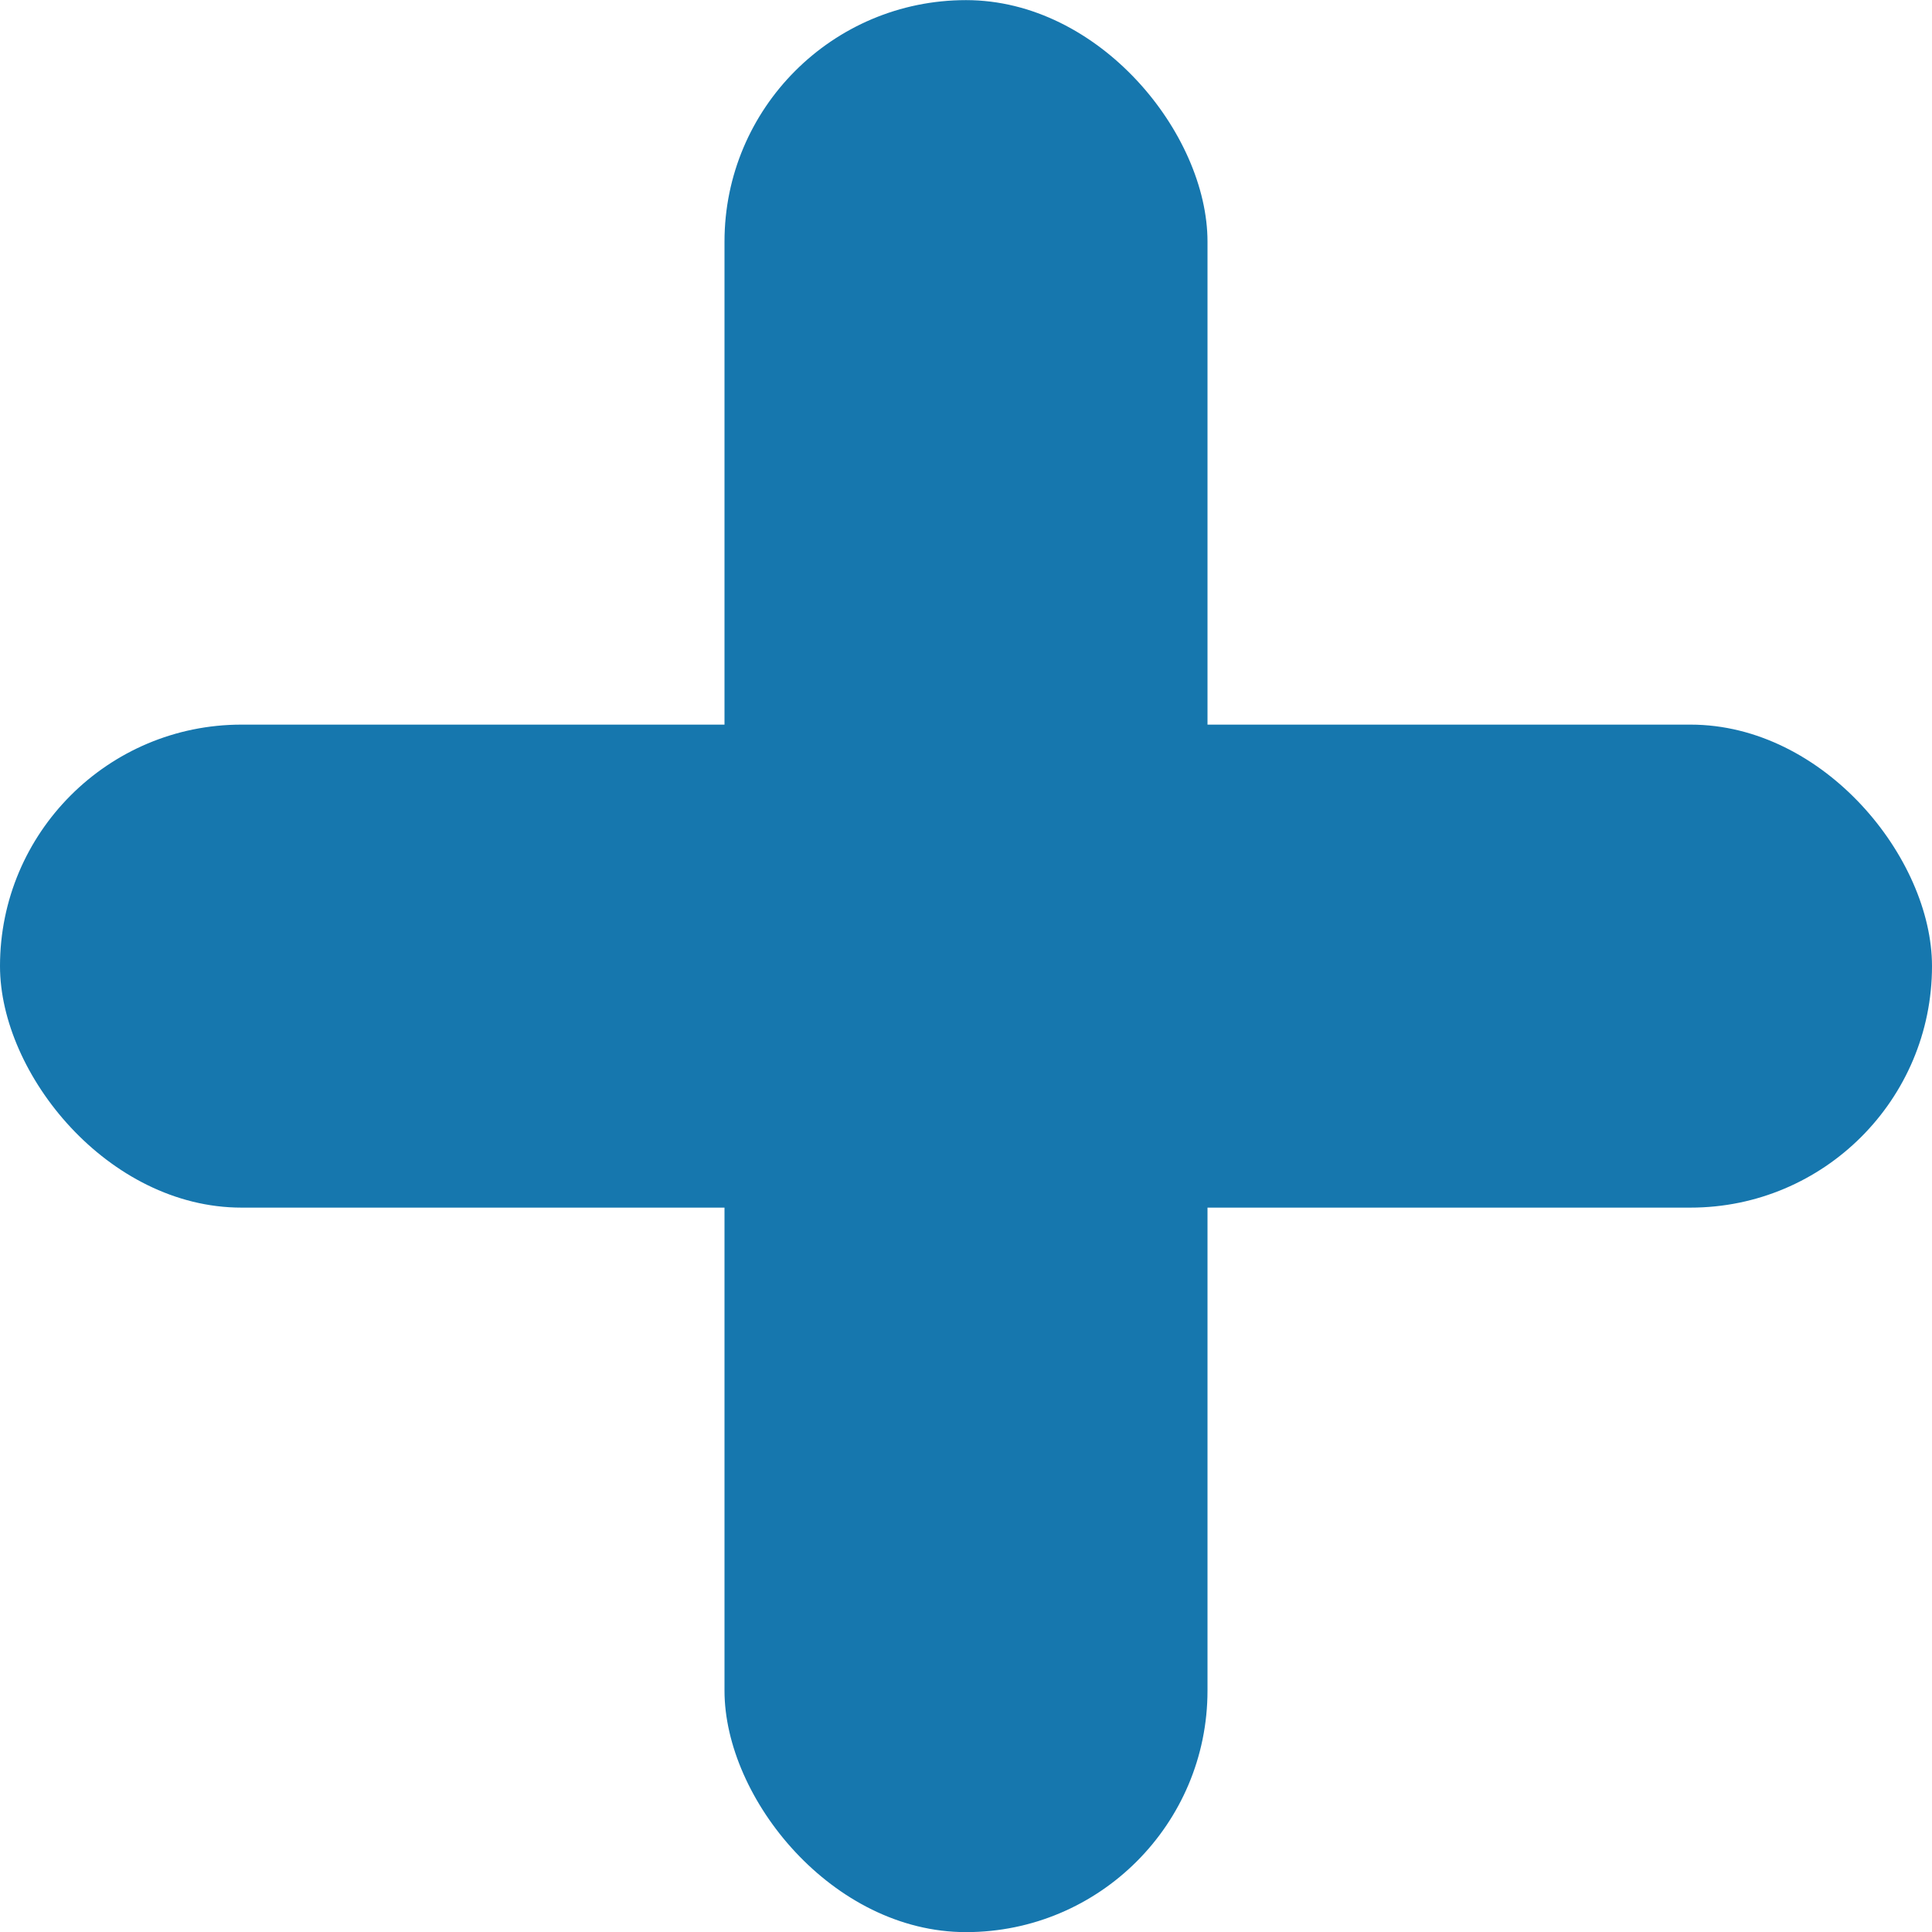
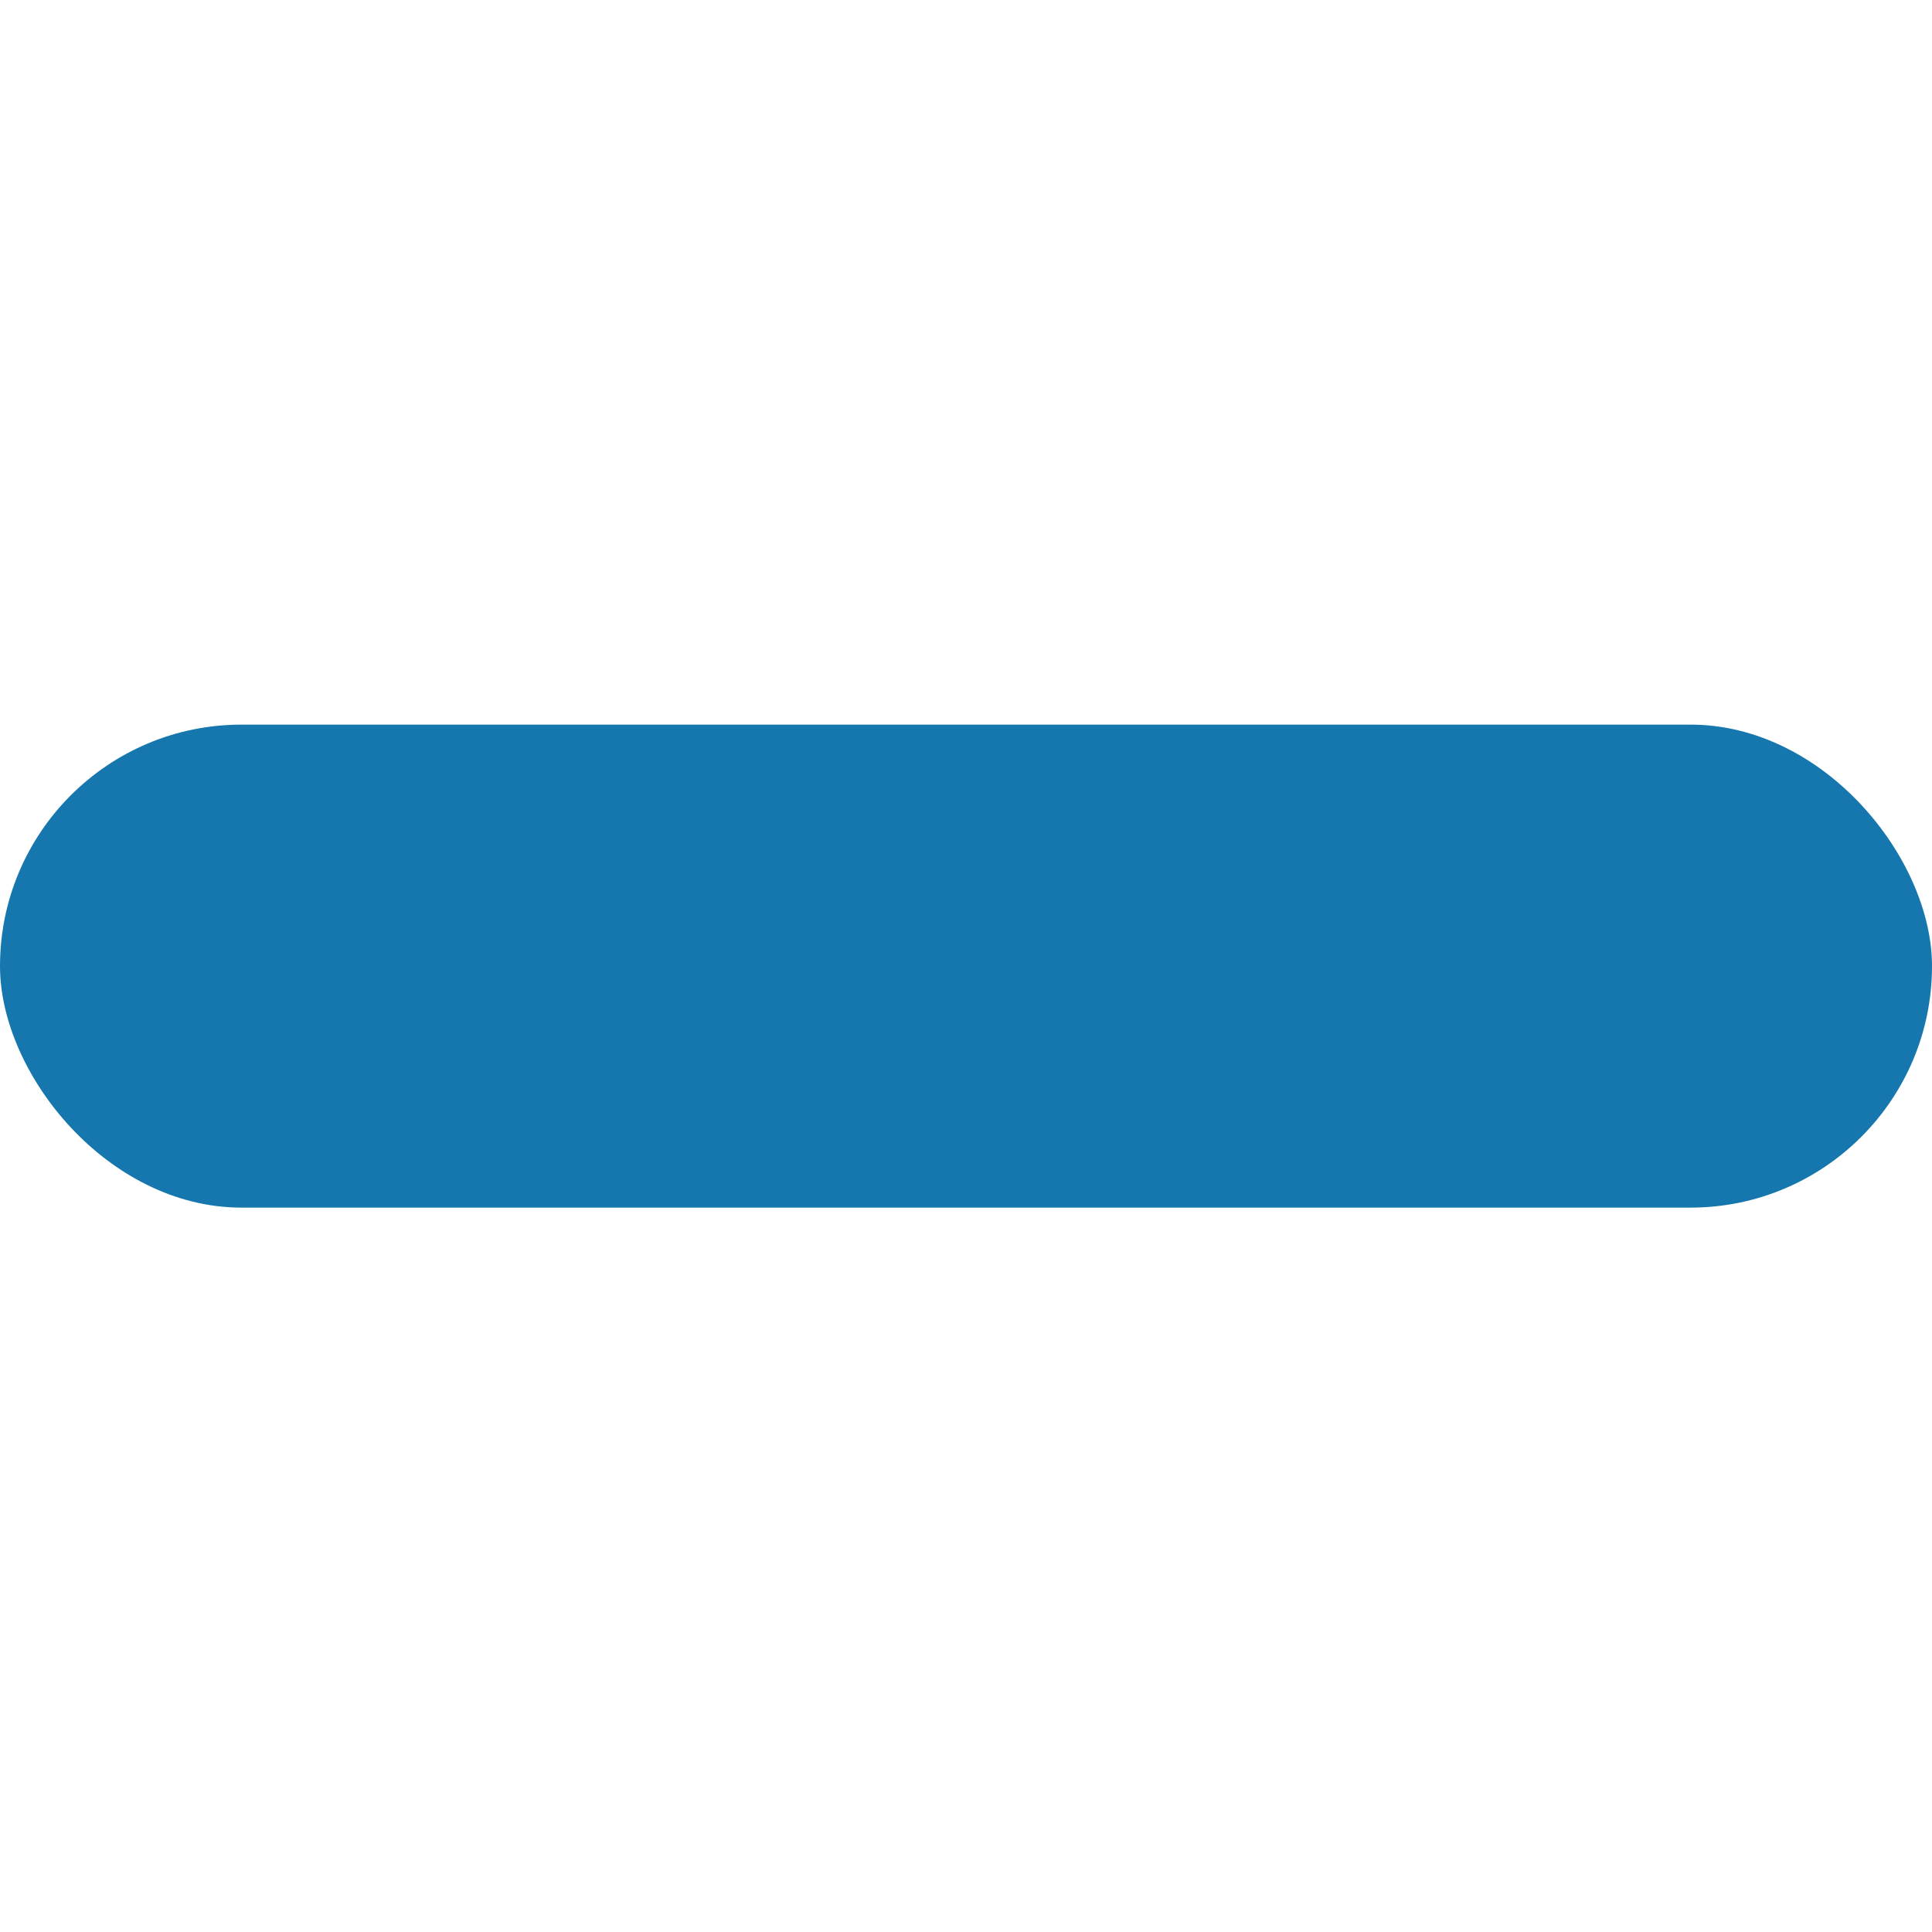
<svg xmlns="http://www.w3.org/2000/svg" width="16" height="16" viewBox="0 0 16 16" fill="none">
  <rect y="6.001" width="16" height="4" rx="2" fill="#1677AE" />
-   <rect x="6" y="0.001" width="4" height="16" rx="2" fill="#1677AE" />
</svg>